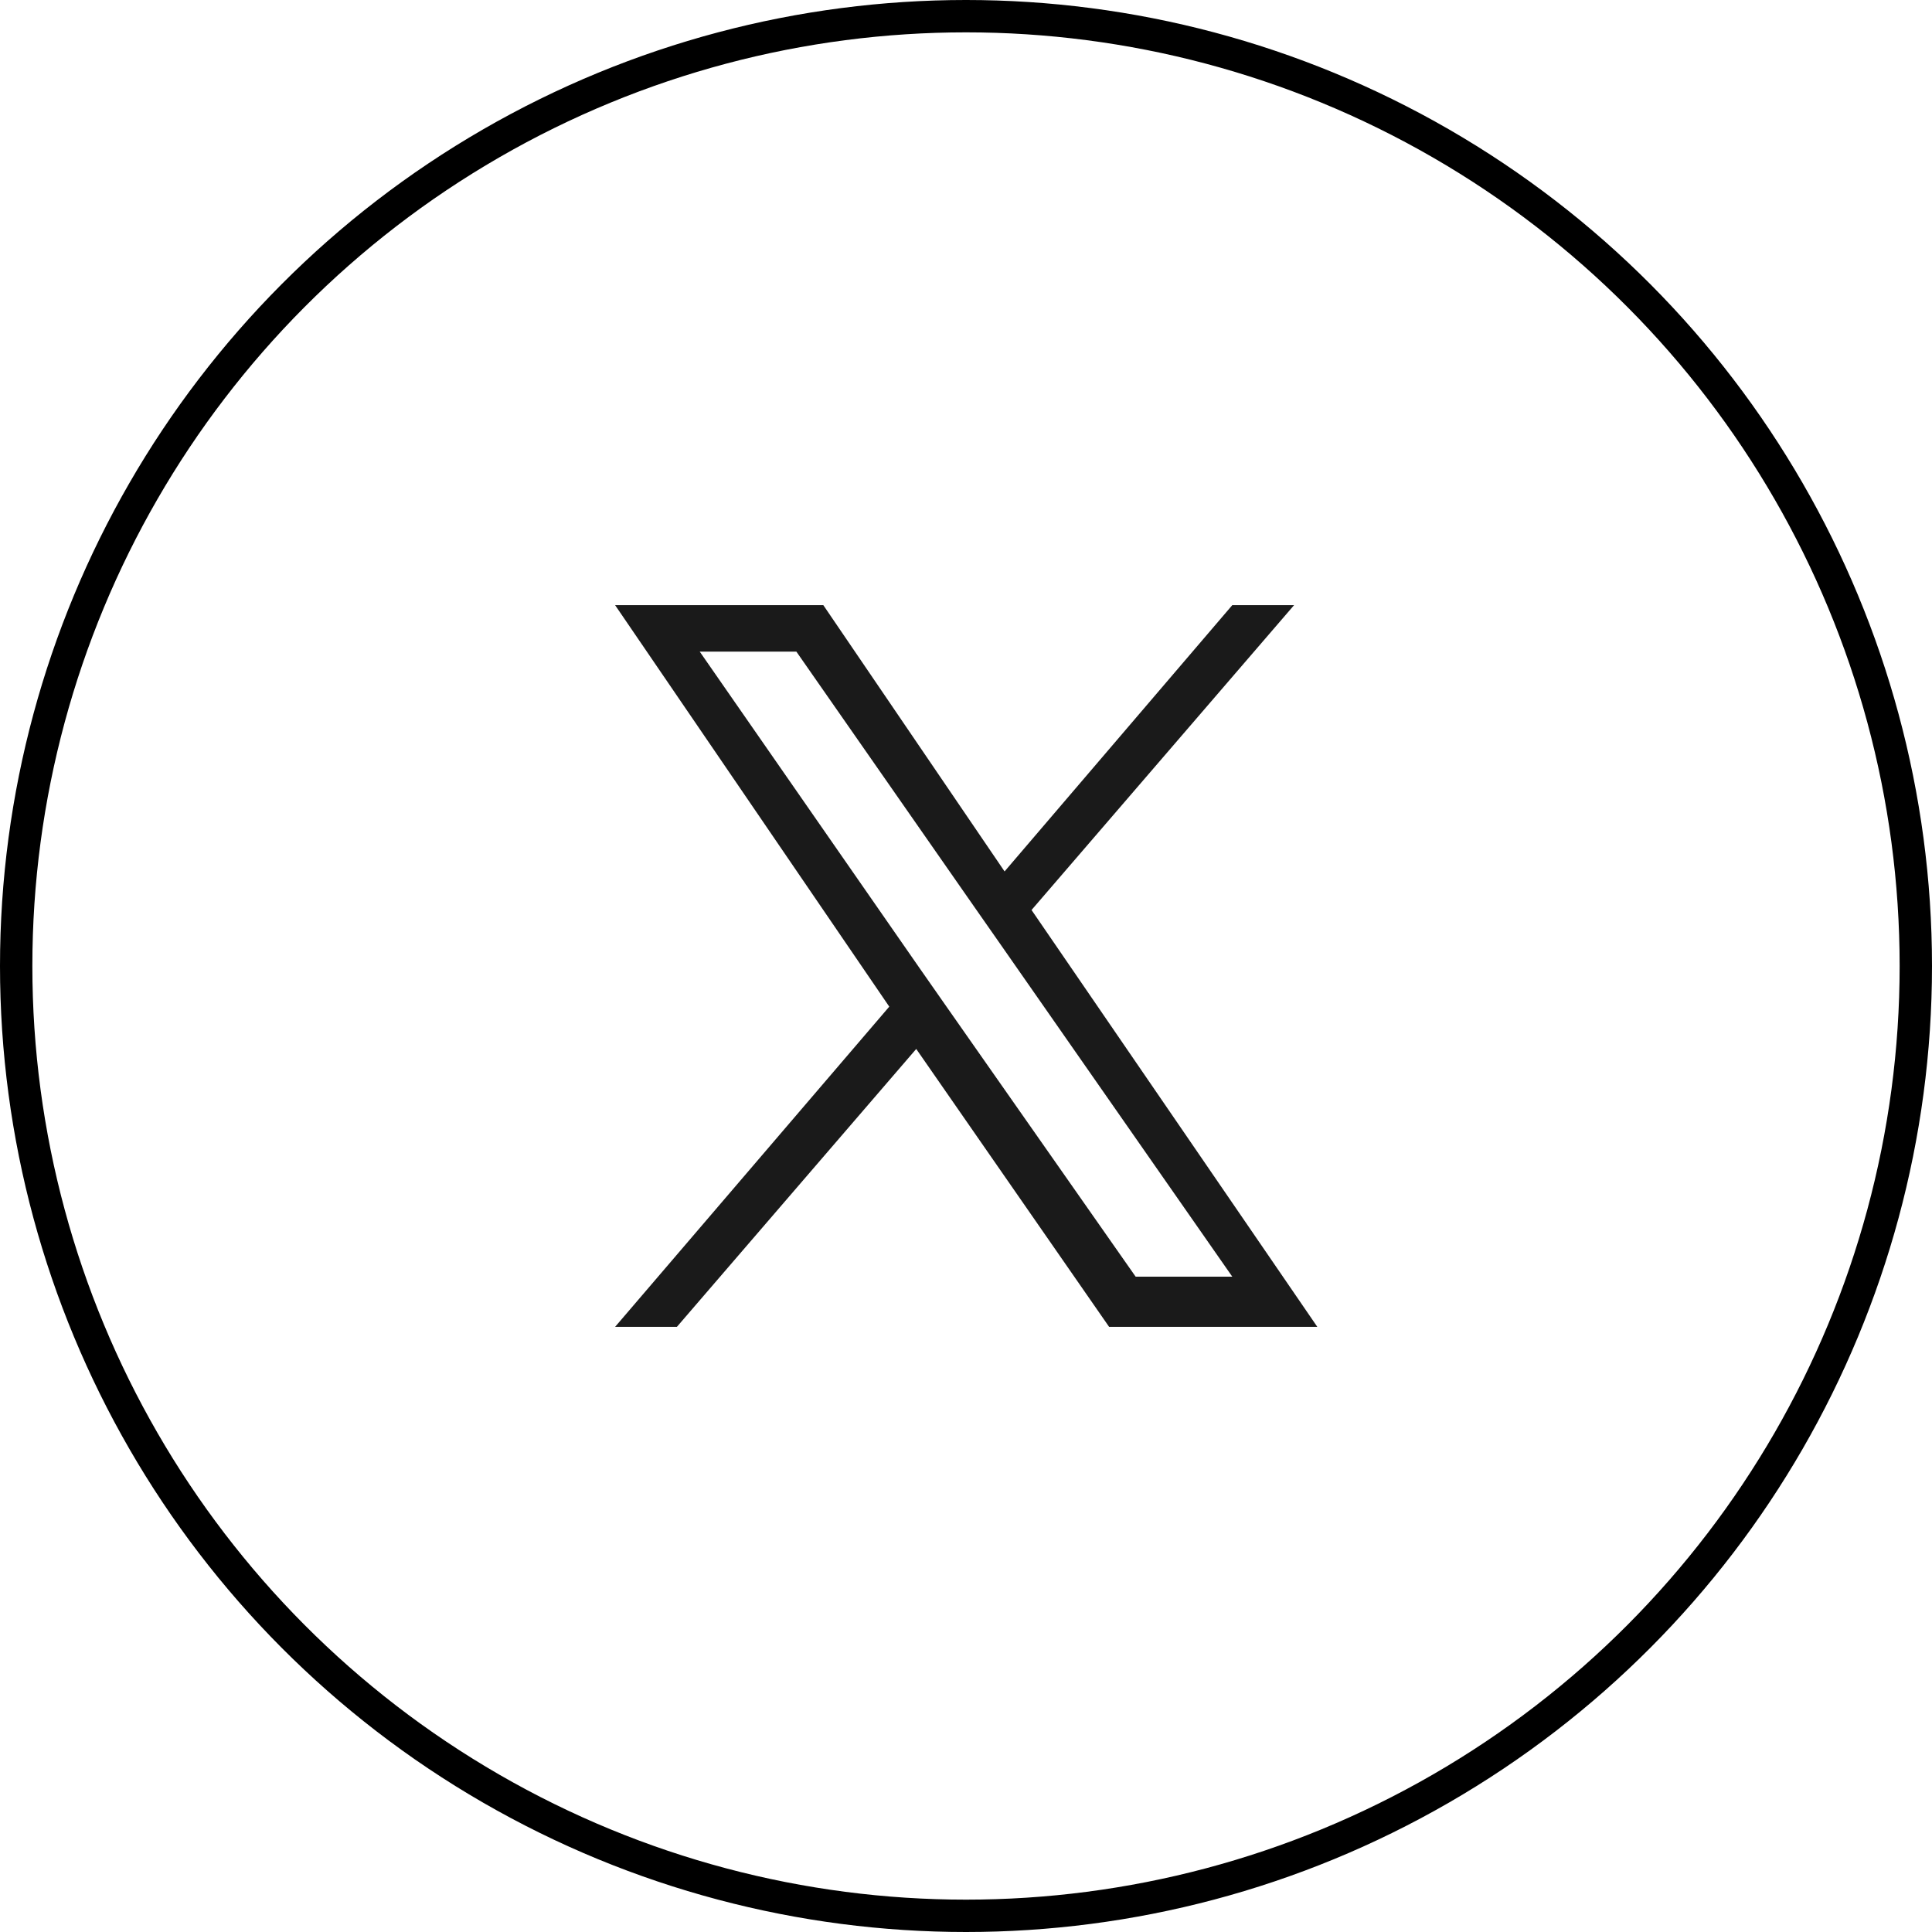
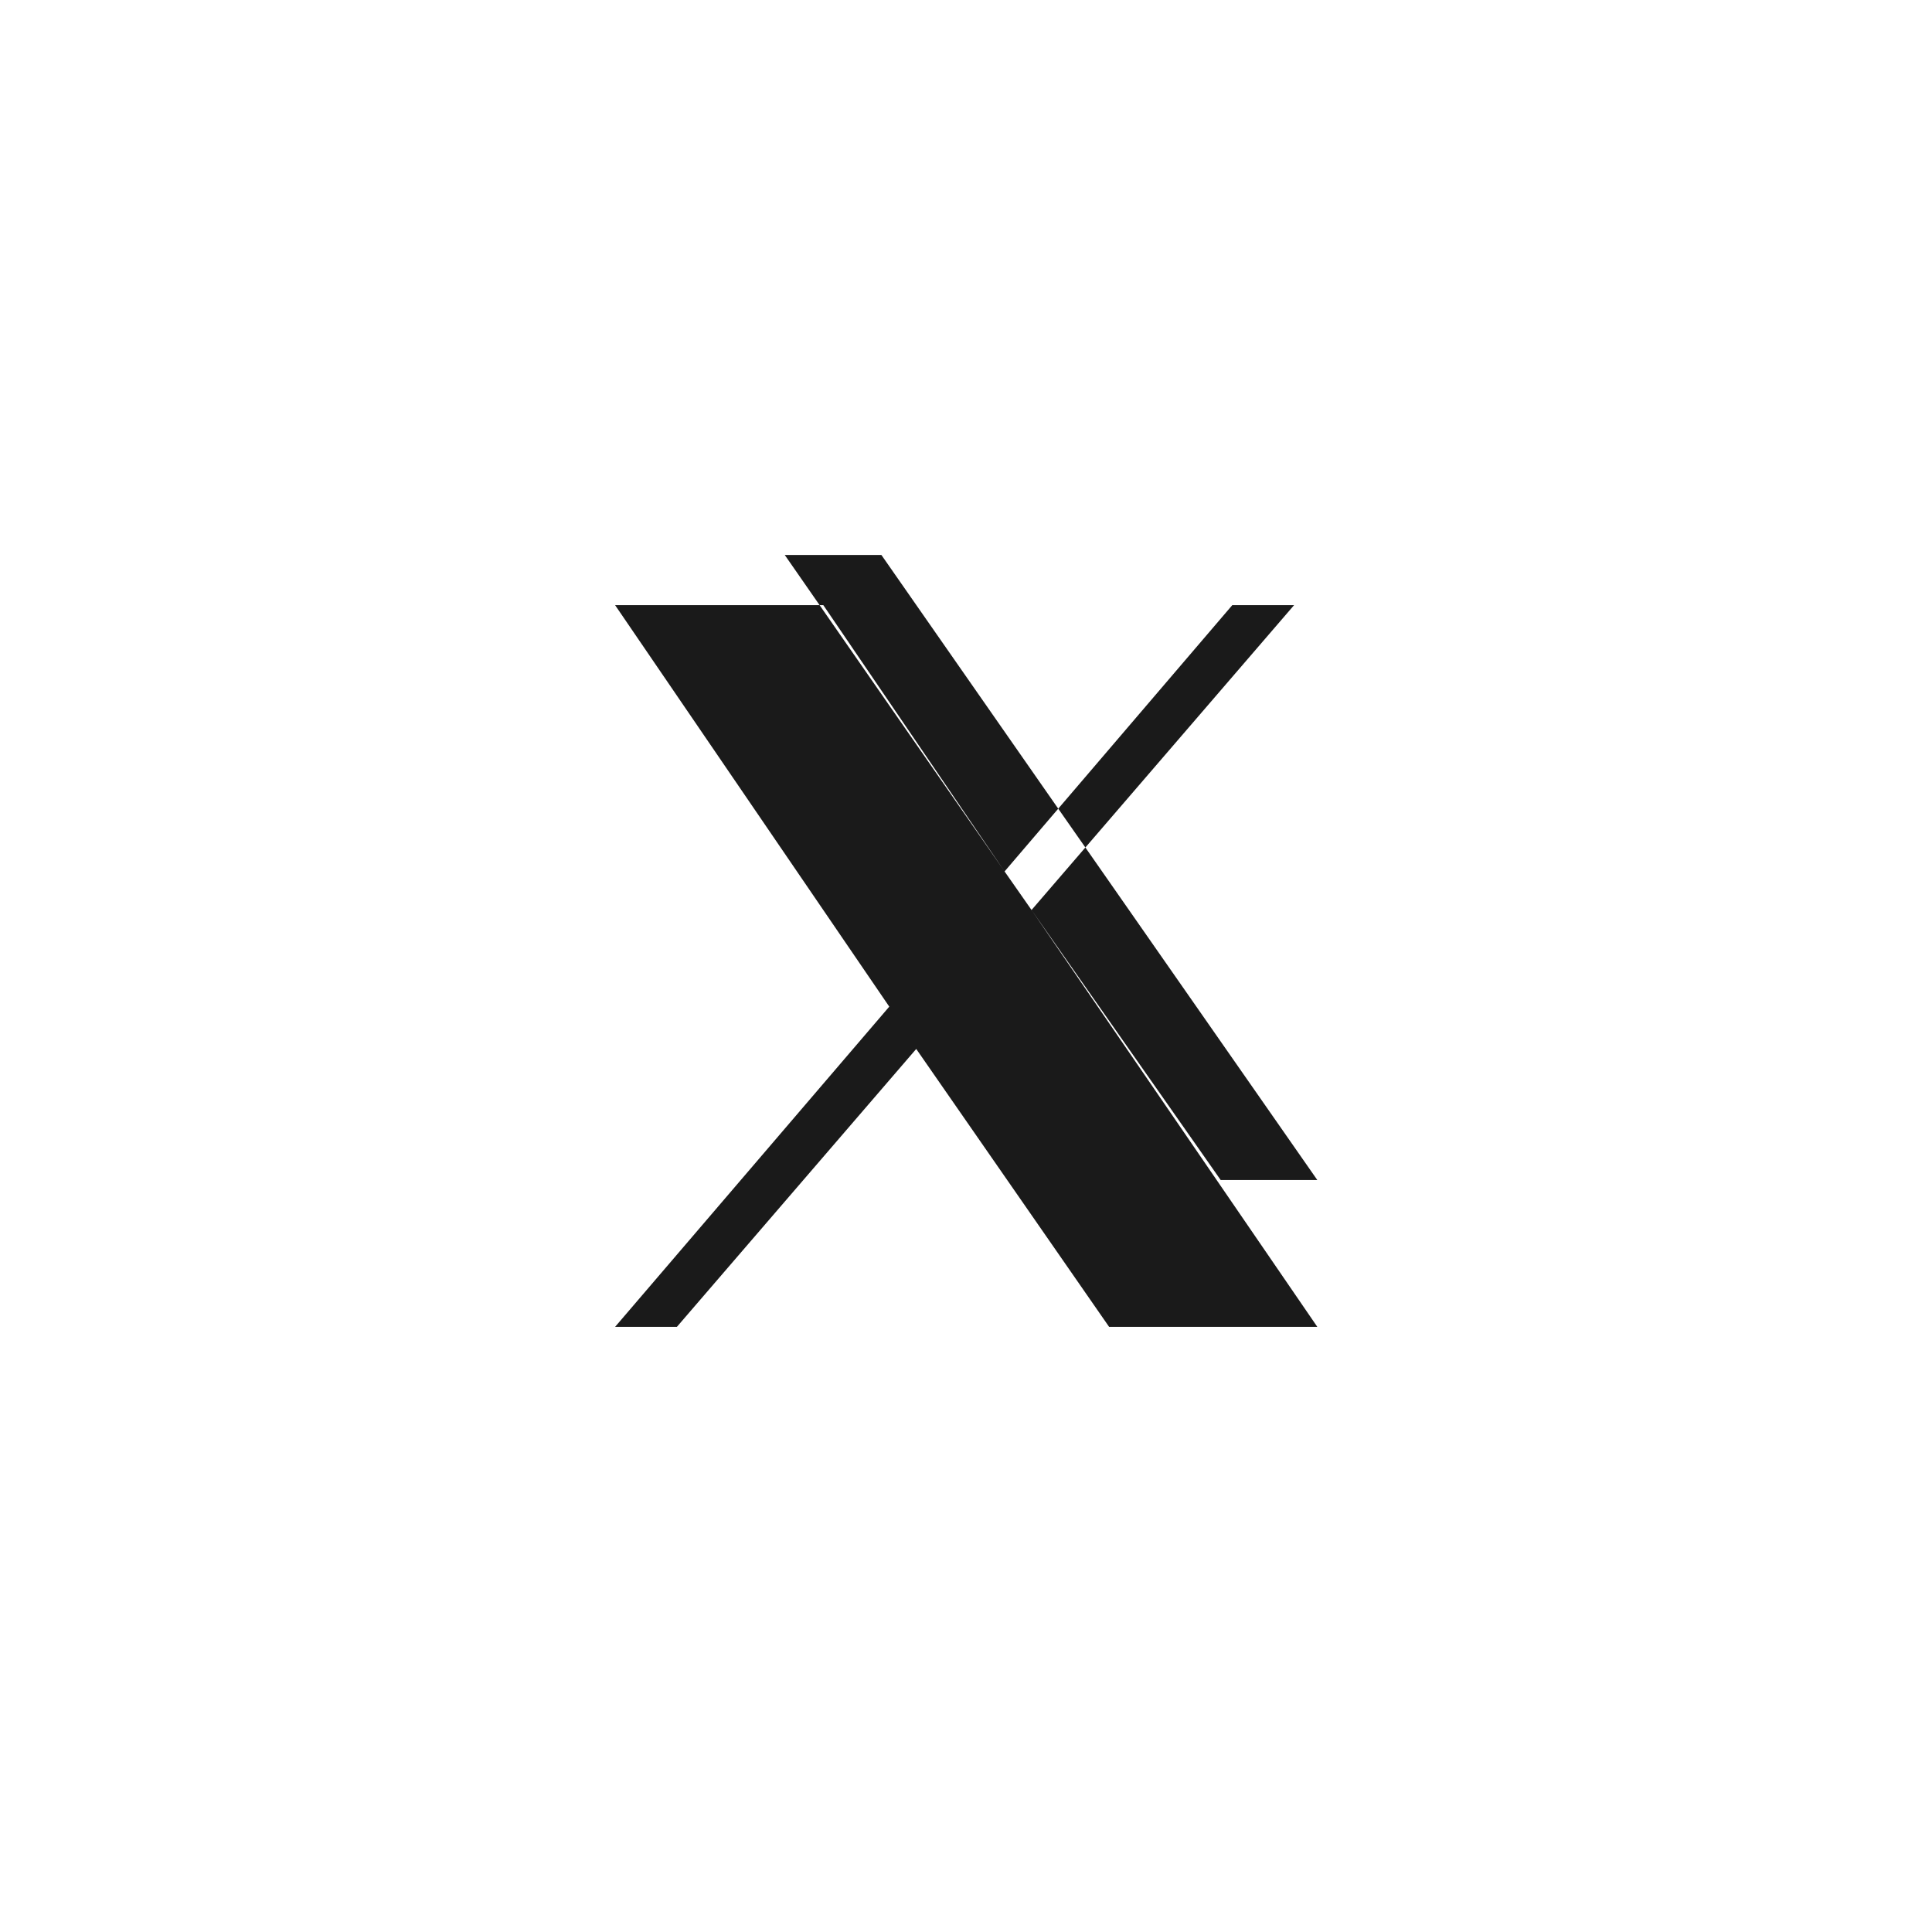
<svg xmlns="http://www.w3.org/2000/svg" id="_レイヤー_2" data-name="レイヤー 2" width="46.58" height="46.58" viewBox="0 0 46.58 46.58">
  <defs>
    <style>
      .cls-1 {
        fill: none;
        stroke: #000;
        stroke-miterlimit: 10;
        stroke-width: .78px;
      }

      .cls-2 {
        fill: #1a1a1a;
        stroke-width: 0px;
      }
    </style>
  </defs>
  <g id="b">
    <g id="c">
-       <circle class="cls-1" cx="23.29" cy="23.29" r="22.9" />
-     </g>
-     <path class="cls-2" d="m24.87,21.94l6.33-7.35h-1.49l-5.49,6.42-4.37-6.42h-5.02l6.61,9.68-6.61,7.72h1.49l5.77-6.7,4.65,6.7h5.02l-6.89-10.05h0Zm-2.05,2.33l-.65-.93-5.3-7.63h2.33l4.28,6.14.65.93,5.58,8h-2.33l-4.56-6.51h0Z" />
+       </g>
+     <path class="cls-2" d="m24.87,21.94l6.33-7.35h-1.49l-5.49,6.42-4.37-6.42h-5.02l6.61,9.68-6.61,7.72h1.49l5.77-6.7,4.65,6.7h5.02l-6.89-10.05h0Zl-.65-.93-5.3-7.63h2.33l4.28,6.14.65.93,5.58,8h-2.33l-4.56-6.51h0Z" />
  </g>
</svg>